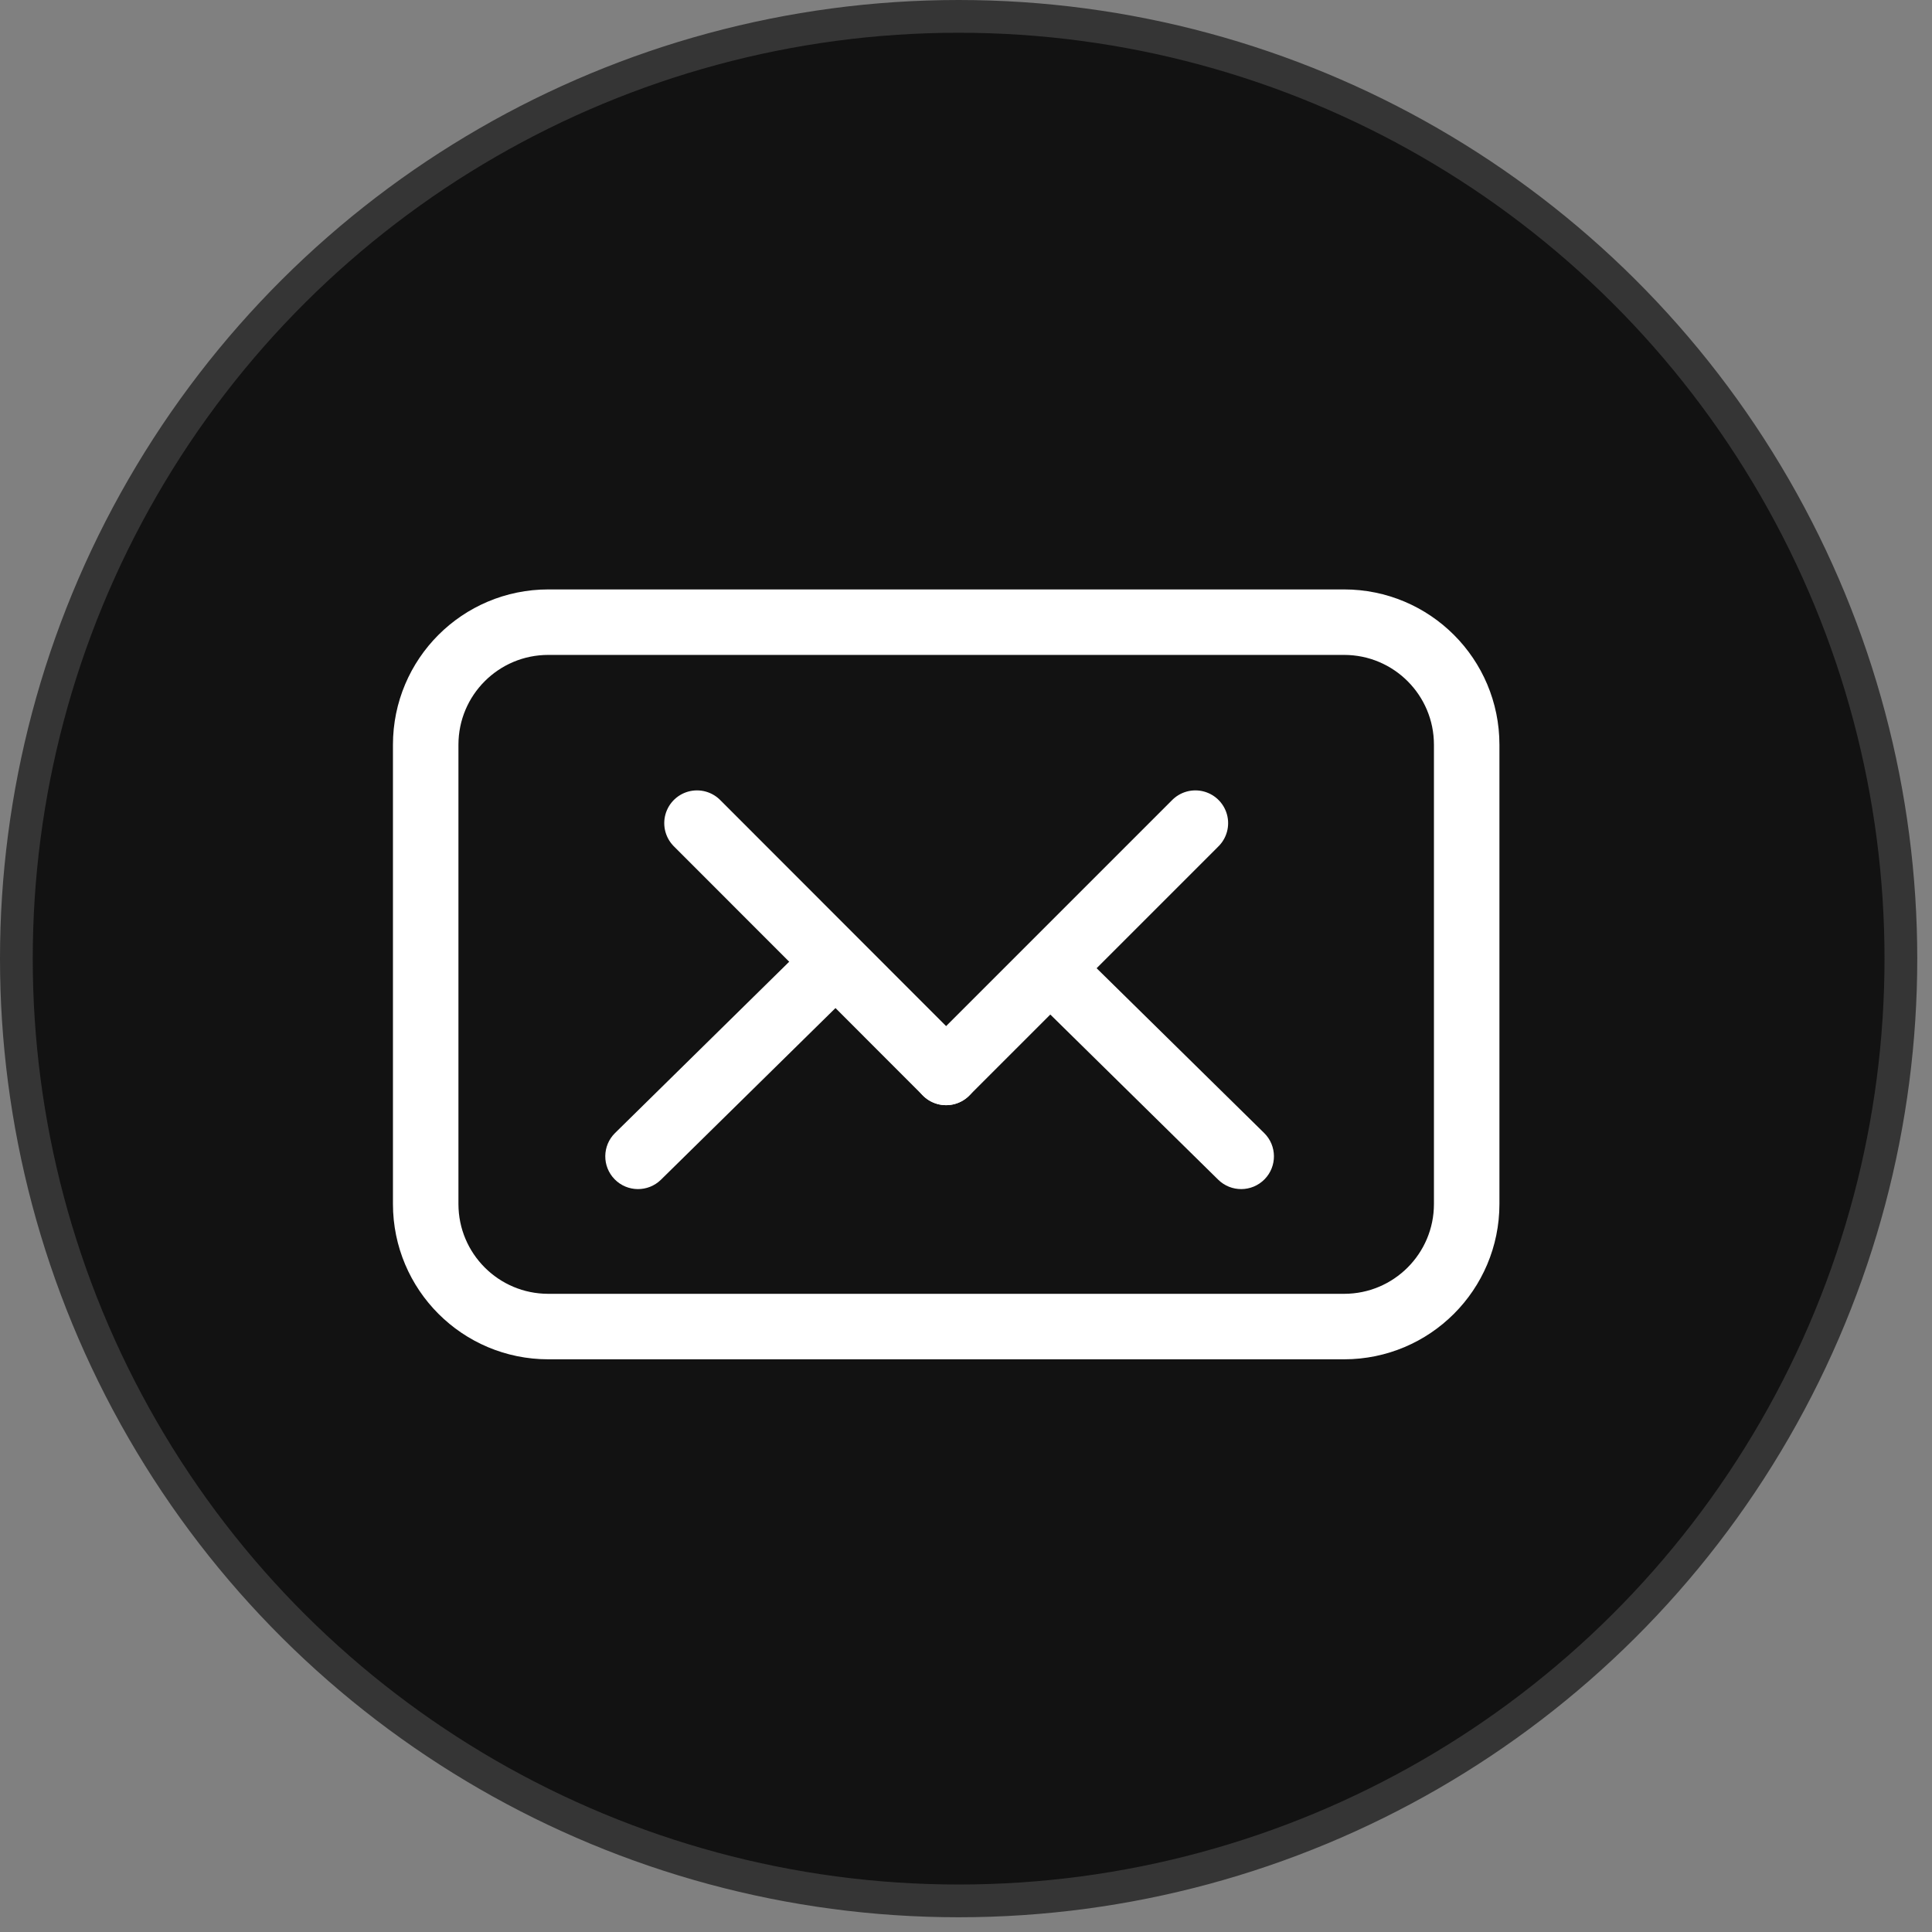
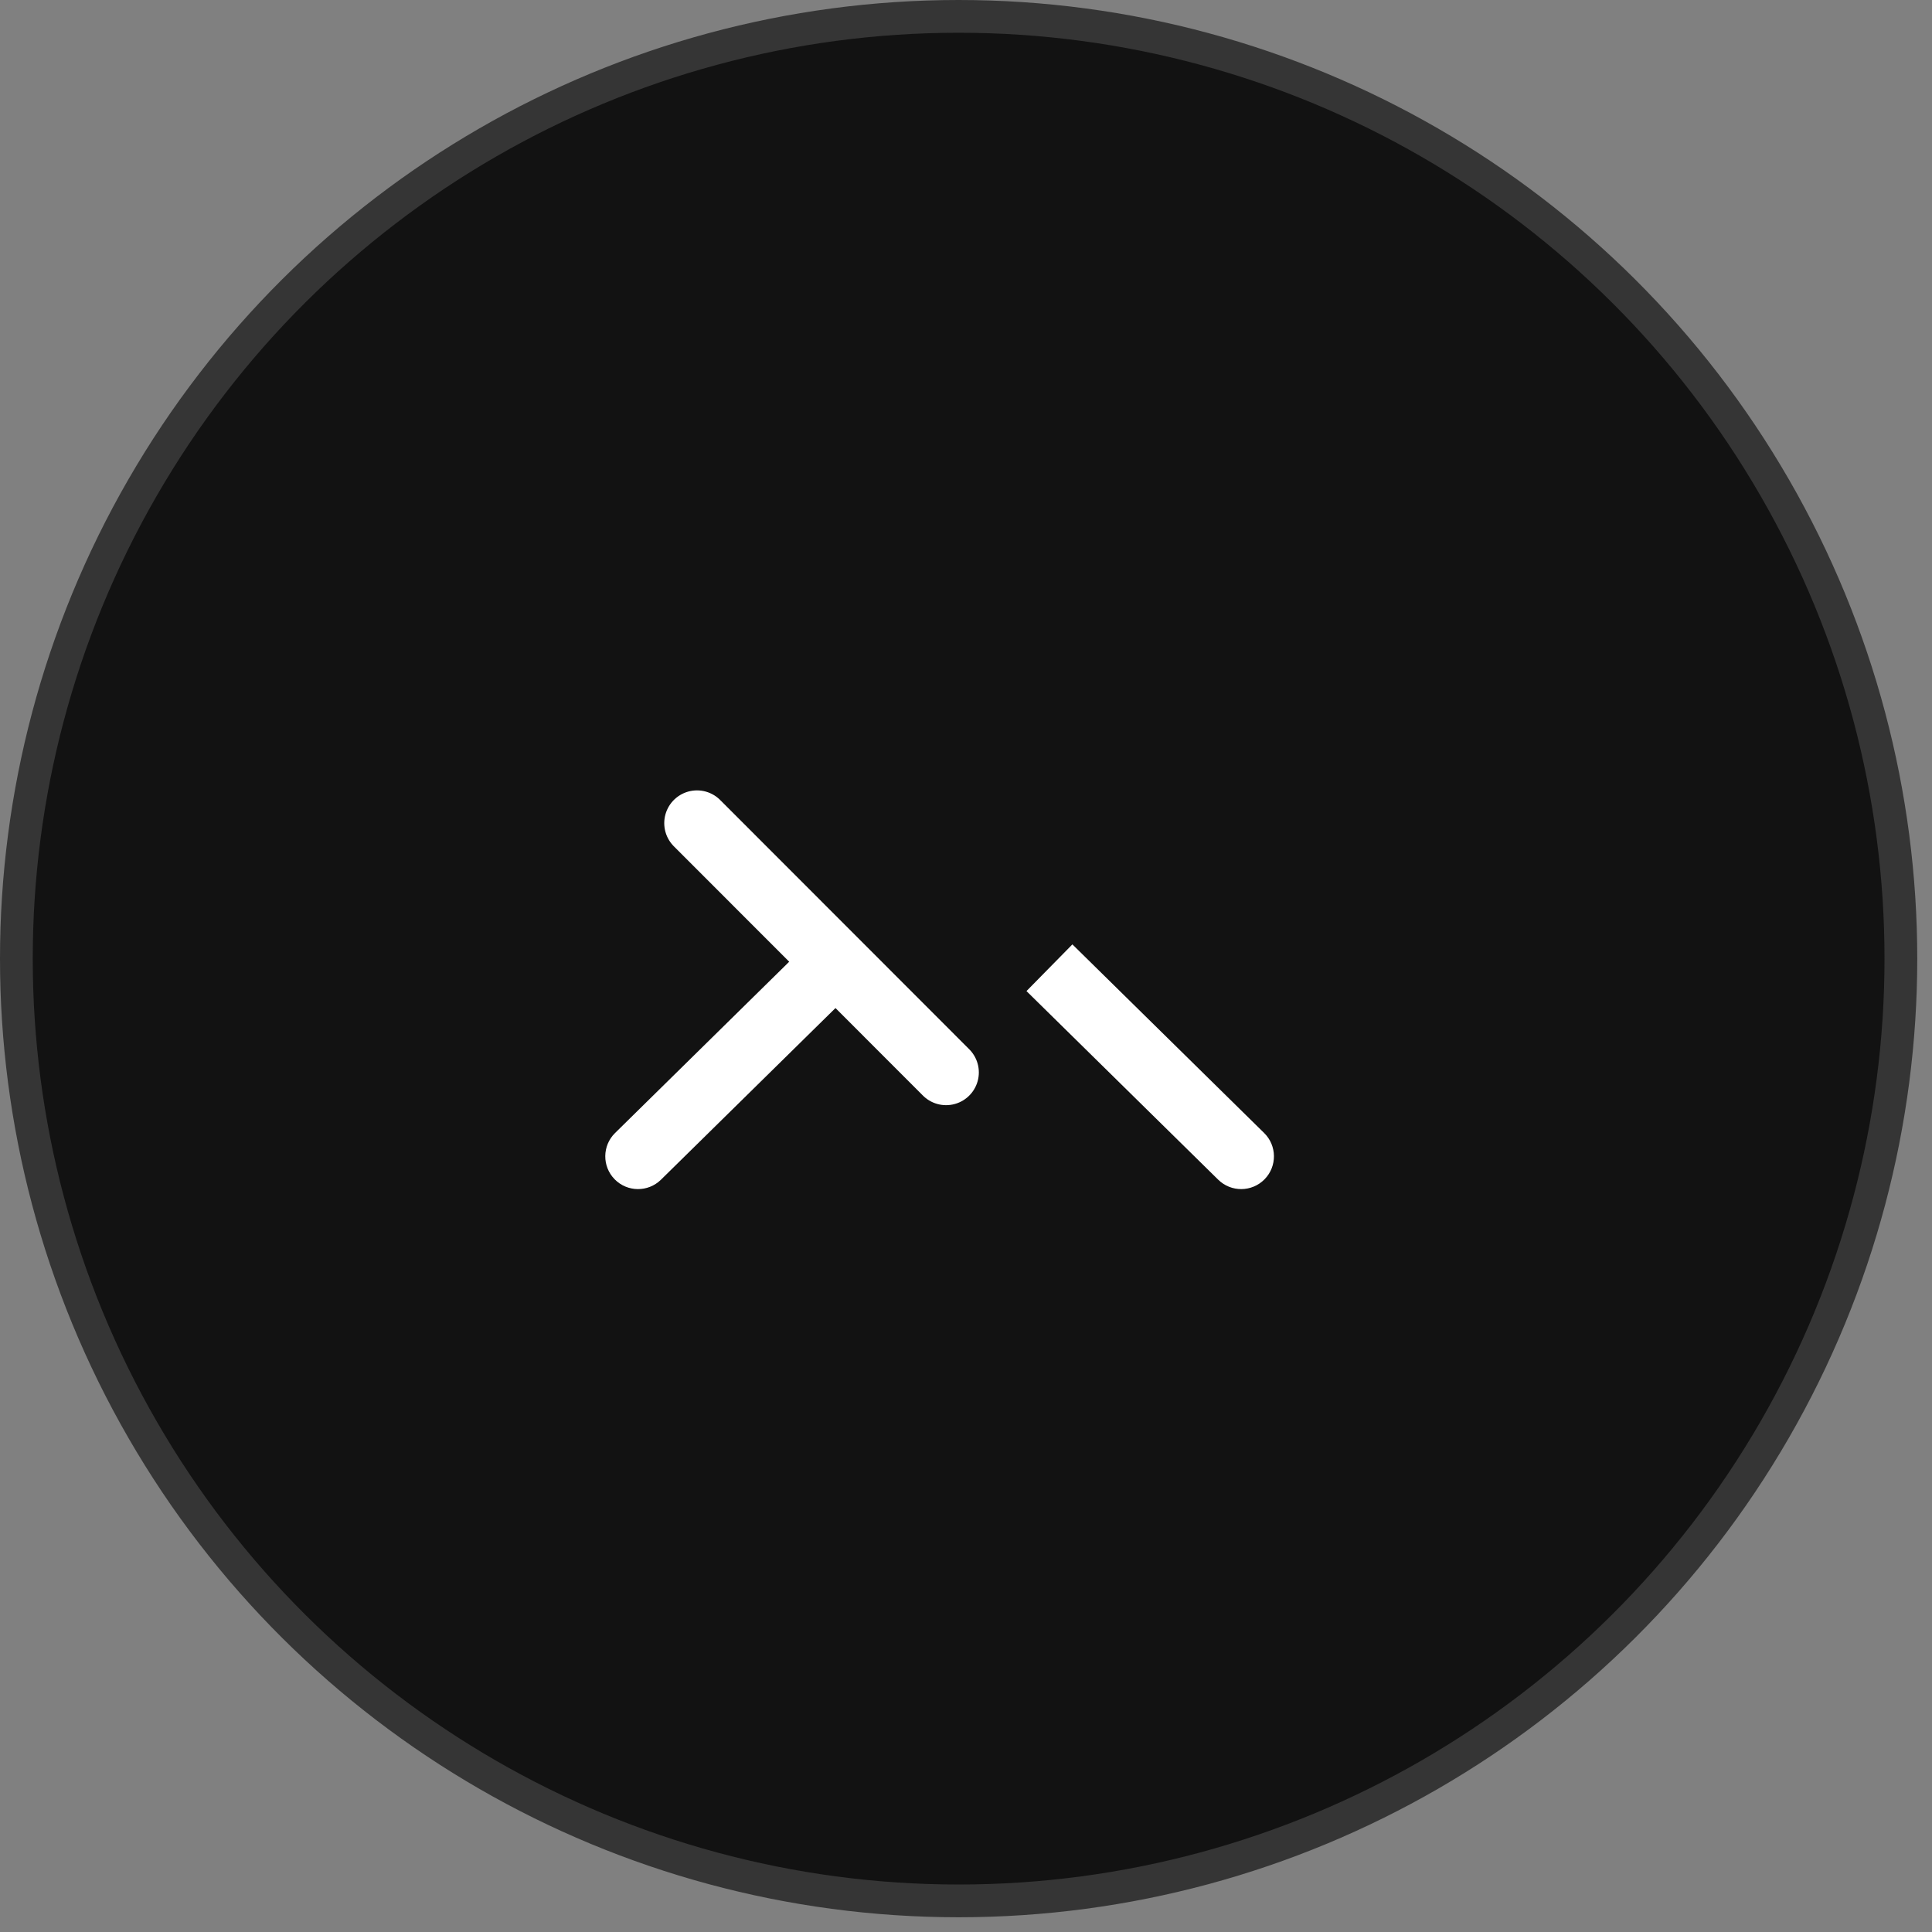
<svg xmlns="http://www.w3.org/2000/svg" width="59" height="59" viewBox="0 0 59 59" fill="none">
  <rect x="0" y="0" width="59" height="59" fill="#808080" stroke="none" />
  <circle cx="29.275" cy="29.275" r="28.775" transform="rotate(90 29.275 29.275)" fill="#121212" stroke="#353535" />
  <path d="M18.783 34.6C18.389 34.987 18.384 35.62 18.771 36.014C19.158 36.408 19.791 36.413 20.185 36.026L18.783 34.6ZM24.639 28.84L18.783 34.6L20.185 36.026L26.041 30.266L24.639 28.84Z" fill="white" />
  <path d="M38.605 34.6C38.999 34.987 39.004 35.62 38.617 36.014C38.229 36.408 37.596 36.413 37.202 36.026L38.605 34.6ZM32.749 28.84L38.605 34.6L37.202 36.026L31.347 30.266L32.749 28.84Z" fill="white" />
-   <path d="M41.046 40.511H16.744C14.675 40.511 13 38.835 13 36.767V22.744C13 20.675 14.675 19 16.744 19H41.046C43.115 19 44.79 20.675 44.79 22.744V36.767C44.79 38.835 43.115 40.511 41.046 40.511Z" stroke="white" stroke-width="2" stroke-miterlimit="10" stroke-linecap="round" />
-   <path d="M36.505 25.137L28.892 32.75" stroke="white" stroke-width="2" stroke-miterlimit="10" stroke-linecap="round" />
  <path d="M21.285 25.137L28.892 32.75" stroke="white" stroke-width="2" stroke-miterlimit="10" stroke-linecap="round" />
</svg>